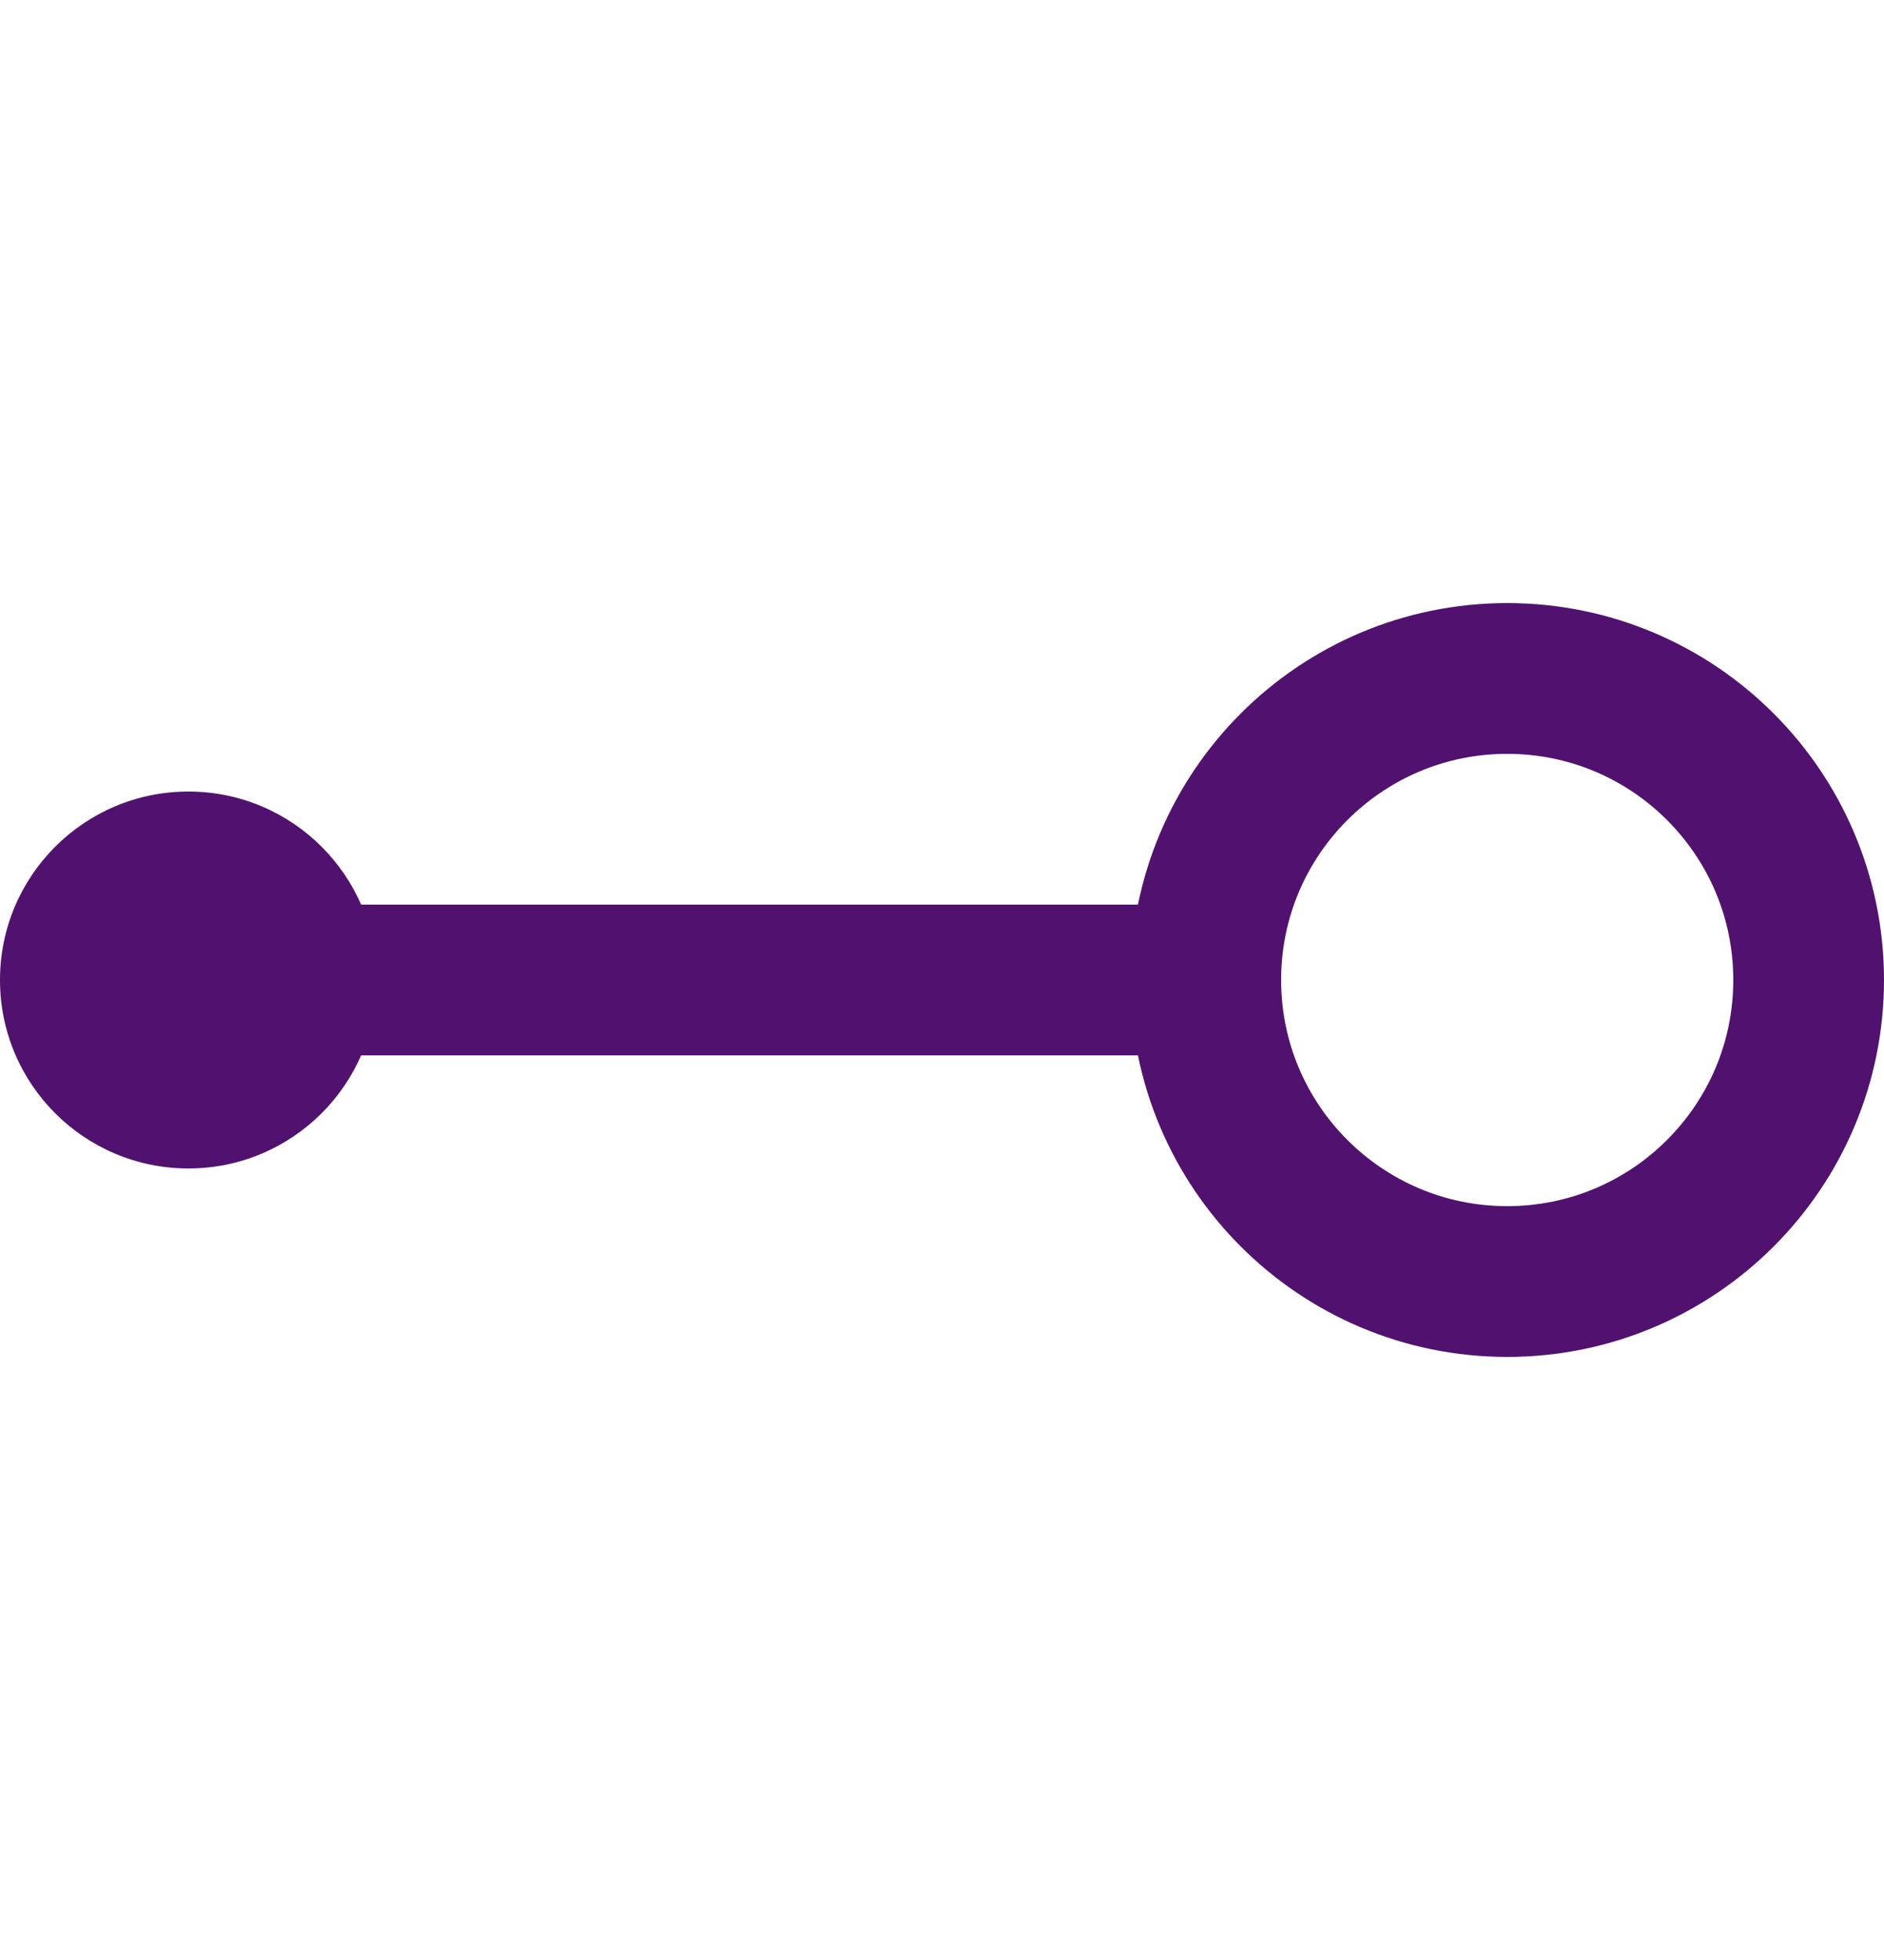
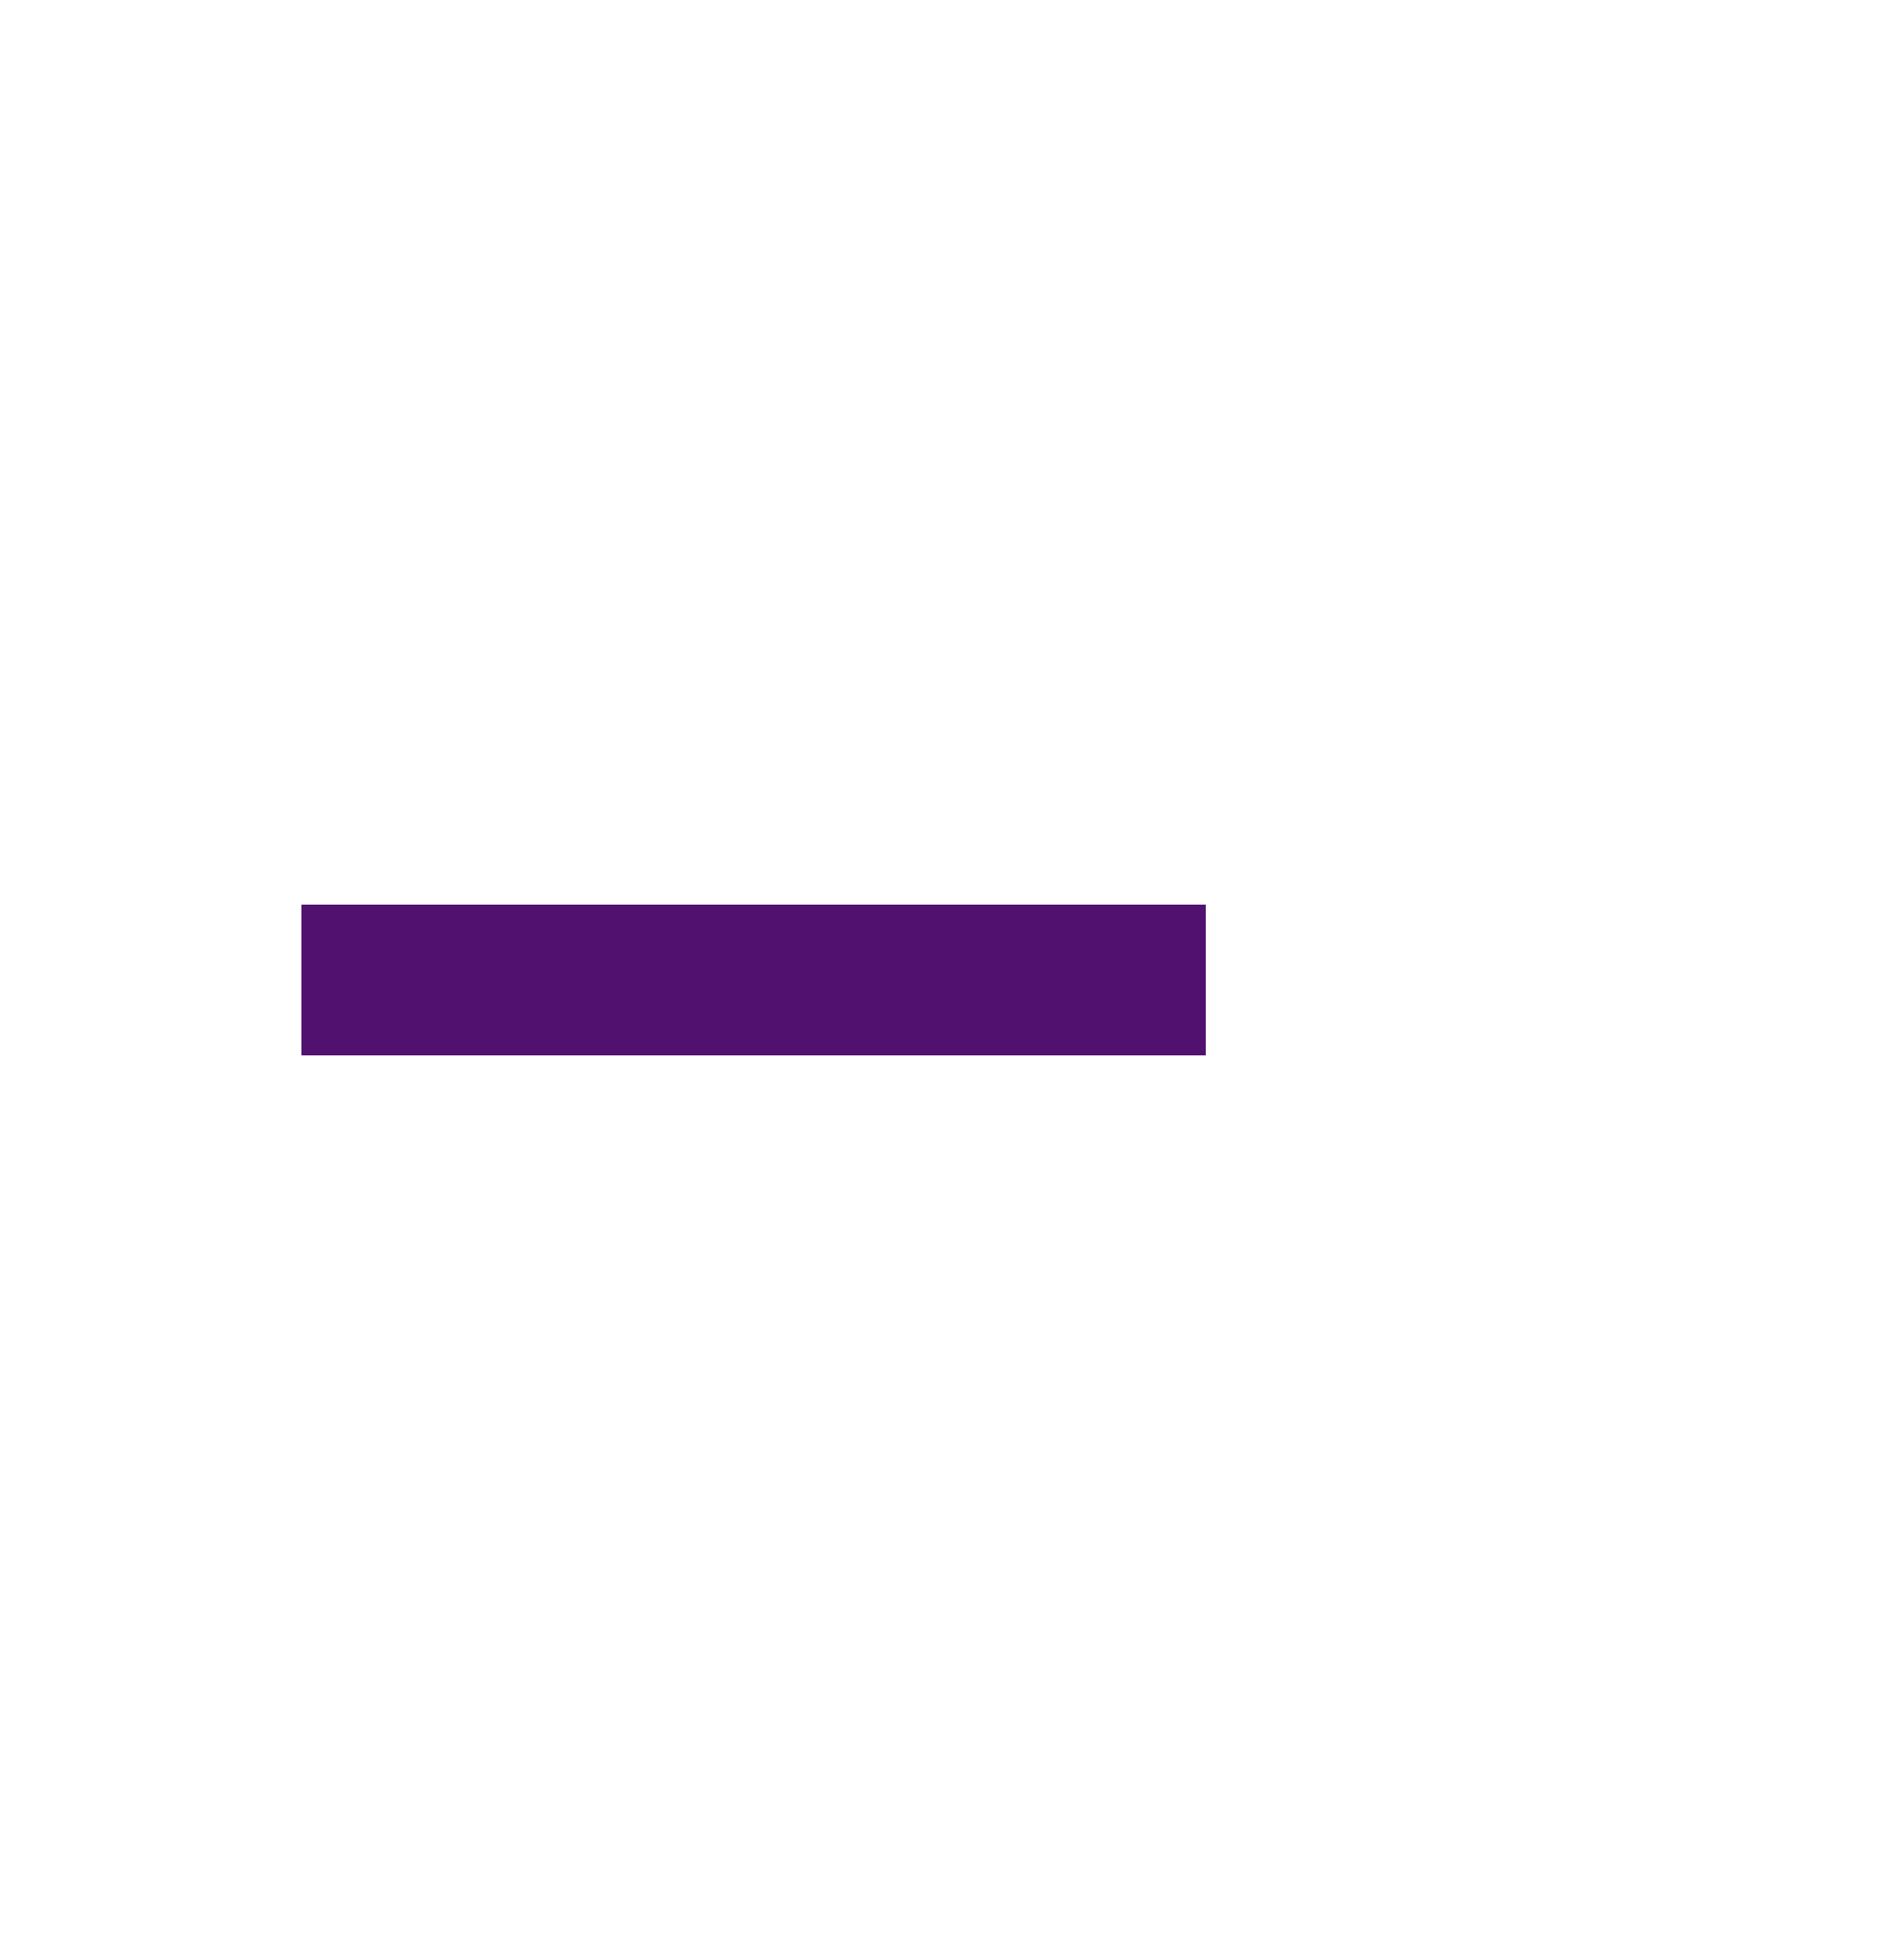
<svg xmlns="http://www.w3.org/2000/svg" width="25" height="26" viewBox="0 0 25 26" fill="none">
-   <path d="M16 13C16 15.209 17.791 17 20 17C22.209 17 24 15.209 24 13C24 10.791 22.209 9 20 9C17.791 9 16 10.791 16 13Z" stroke="#51126F" stroke-width="2" />
  <path fill-rule="evenodd" clip-rule="evenodd" d="M4 14H16V12H4V14Z" fill="#51126F" />
-   <path d="M0 13C0 14.381 1.119 15.5 2.5 15.5C3.881 15.5 5 14.381 5 13C5 11.619 3.881 10.5 2.5 10.5C1.119 10.5 0 11.619 0 13Z" fill="#51126F" />
</svg>